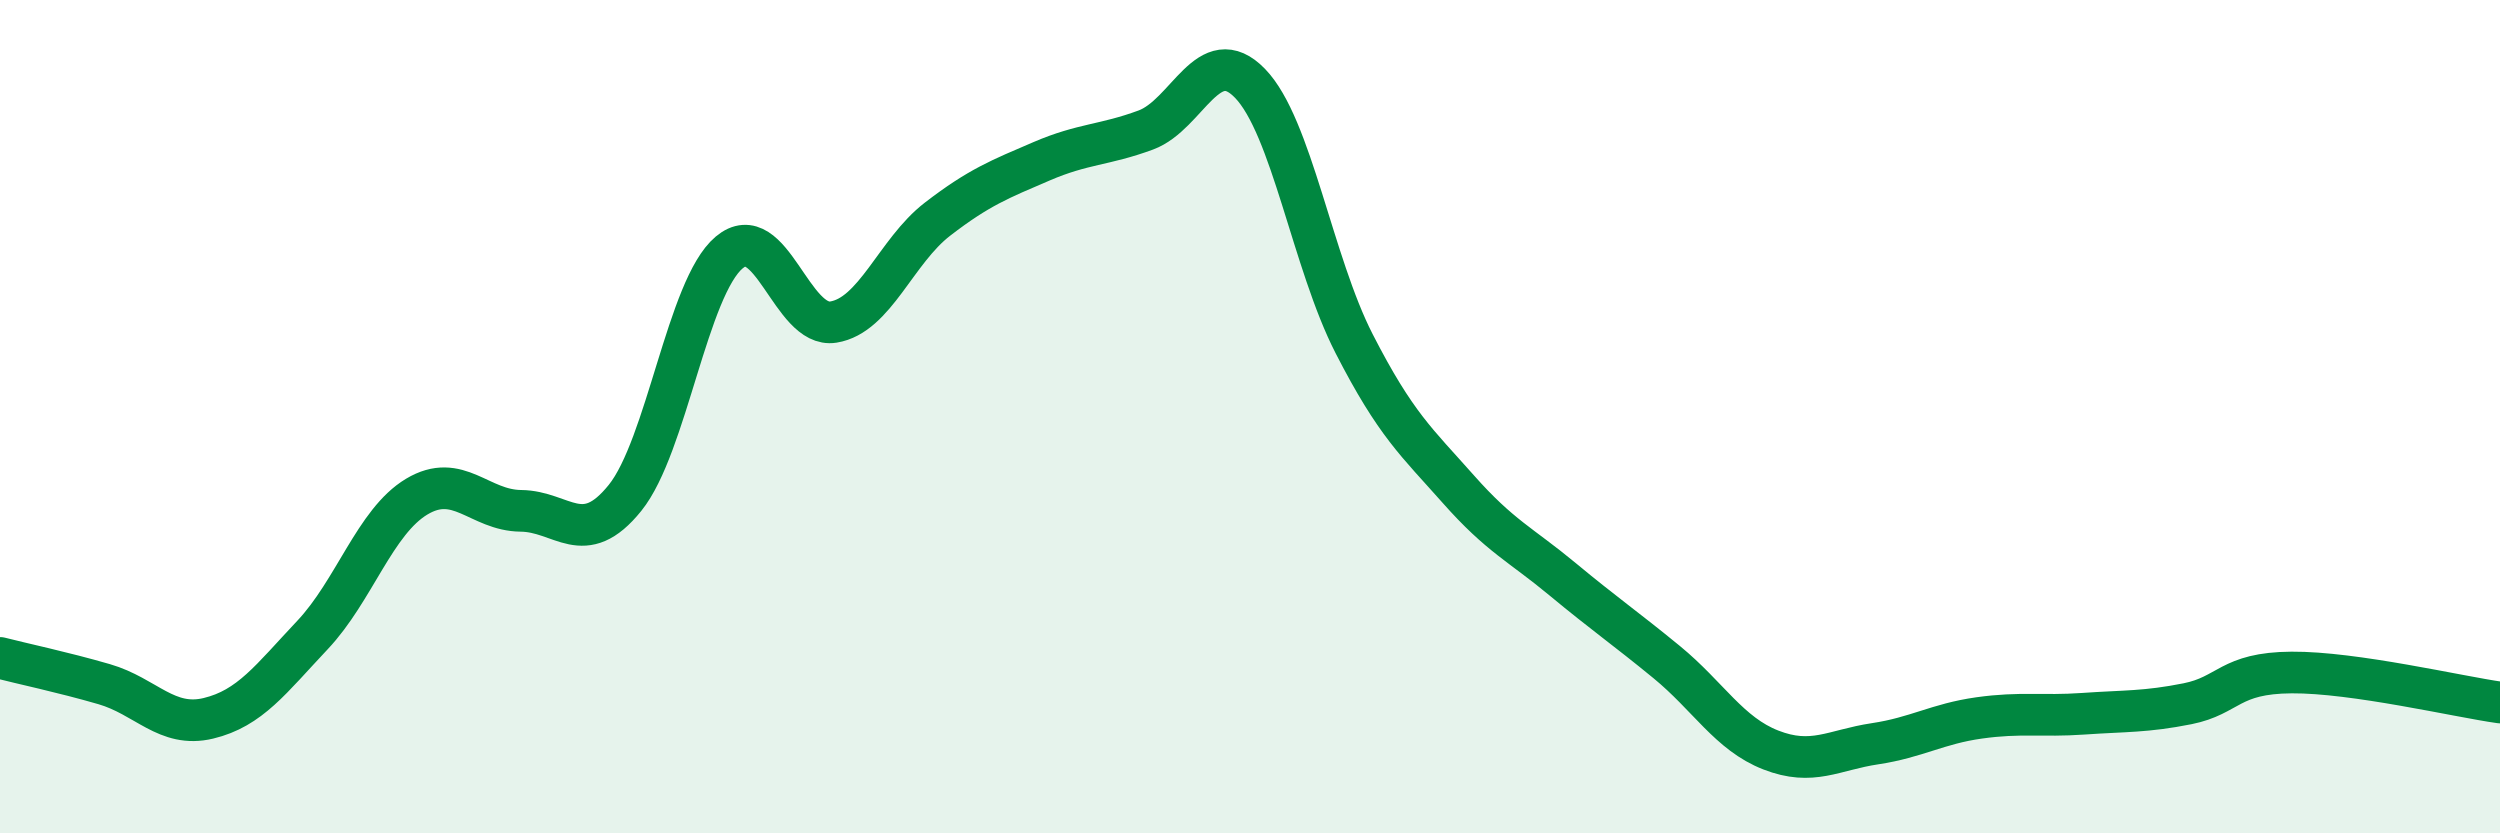
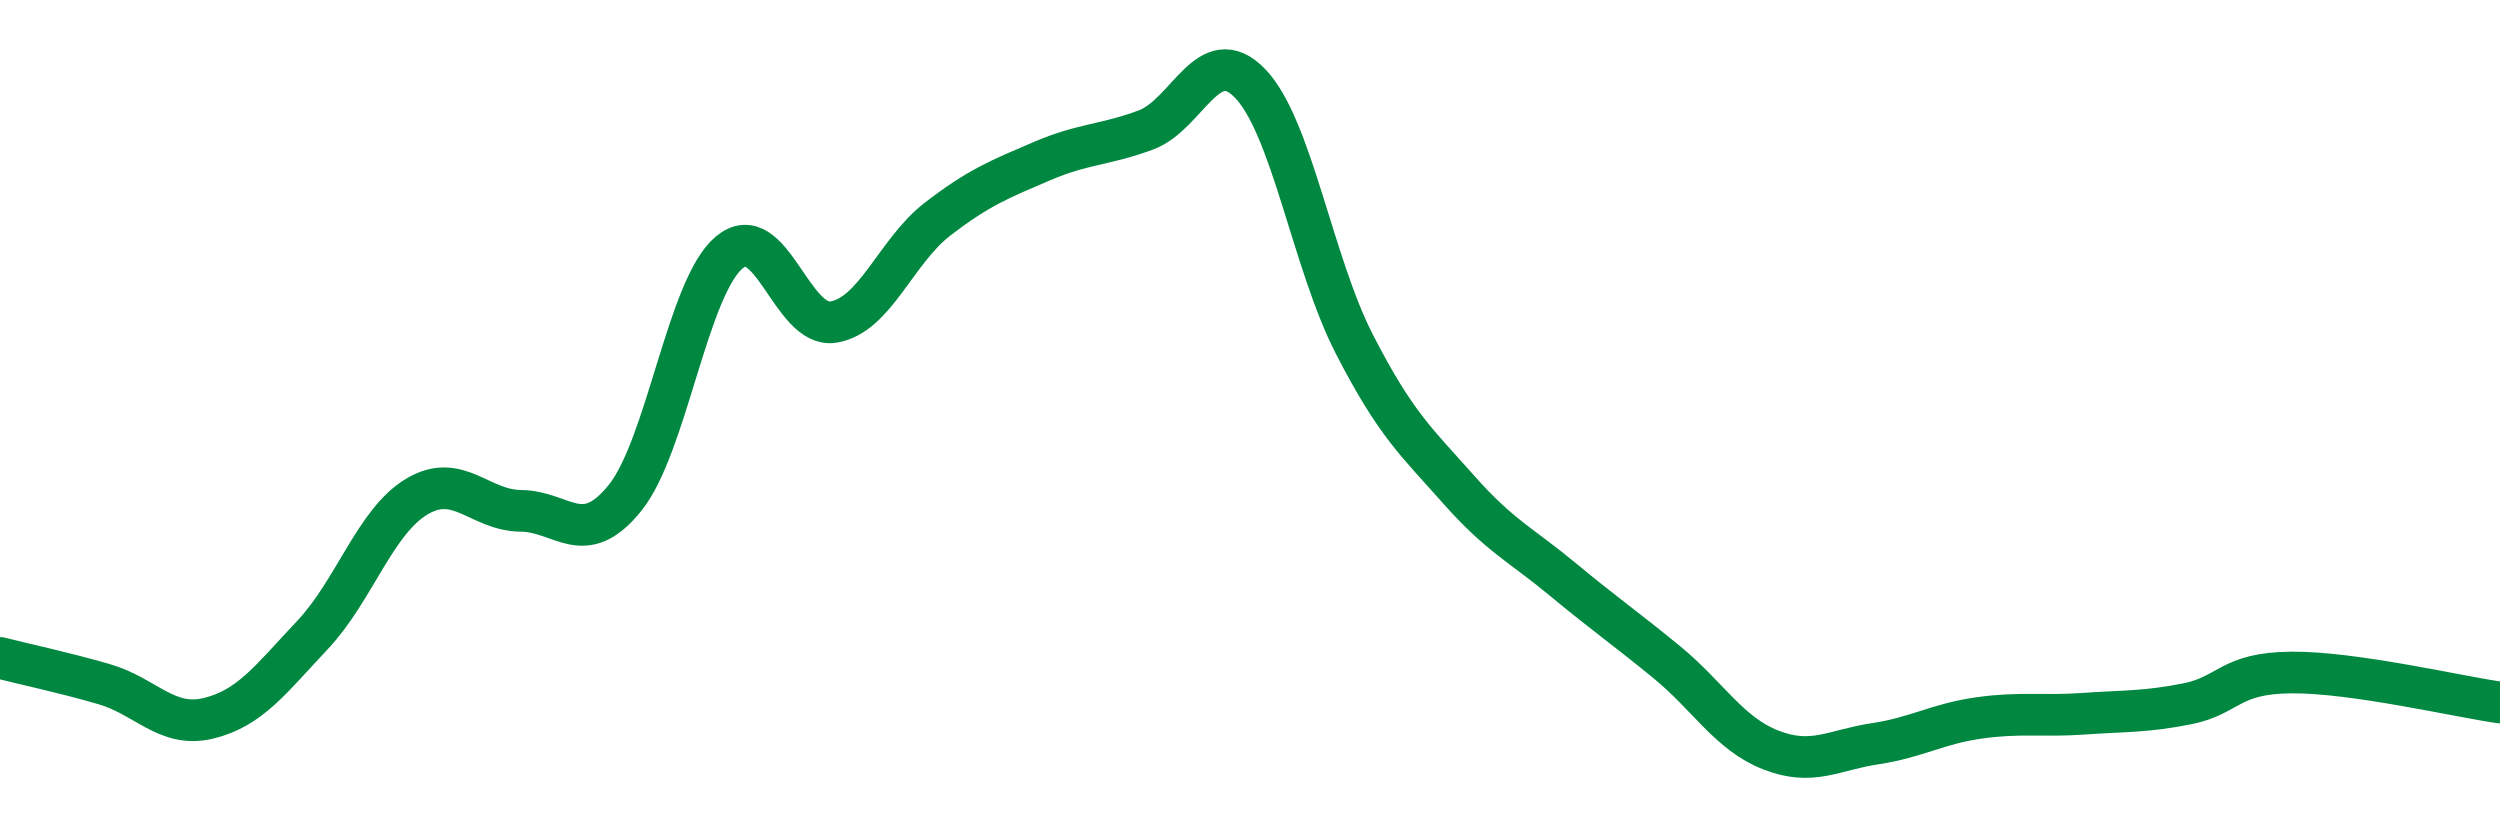
<svg xmlns="http://www.w3.org/2000/svg" width="60" height="20" viewBox="0 0 60 20">
-   <path d="M 0,15.79 C 0.5,15.92 1.5,16.13 2.5,16.42 C 3.5,16.71 4,17.48 5,17.24 C 6,17 6.5,16.3 7.5,15.24 C 8.5,14.18 9,12.52 10,11.92 C 11,11.32 11.5,12.25 12.5,12.26 C 13.5,12.27 14,13.19 15,11.95 C 16,10.71 16.5,6.9 17.5,6.06 C 18.5,5.22 19,7.89 20,7.73 C 21,7.57 21.5,6.03 22.5,5.26 C 23.5,4.49 24,4.3 25,3.87 C 26,3.44 26.5,3.49 27.5,3.12 C 28.5,2.75 29,0.97 30,2 C 31,3.03 31.5,6.3 32.5,8.25 C 33.5,10.2 34,10.61 35,11.74 C 36,12.87 36.5,13.07 37.5,13.9 C 38.5,14.73 39,15.07 40,15.89 C 41,16.71 41.5,17.61 42.5,18 C 43.5,18.39 44,18 45,17.85 C 46,17.7 46.5,17.37 47.5,17.23 C 48.5,17.09 49,17.2 50,17.13 C 51,17.06 51.5,17.09 52.5,16.89 C 53.5,16.69 53.5,16.15 55,16.14 C 56.5,16.13 59,16.72 60,16.86L60 20L0 20Z" fill="#008740" opacity="0.1" stroke-linecap="round" stroke-linejoin="round" />
  <path d="M 0,15.79 C 0.5,15.92 1.5,16.13 2.5,16.42 C 3.5,16.71 4,17.48 5,17.24 C 6,17 6.5,16.3 7.5,15.24 C 8.5,14.18 9,12.52 10,11.92 C 11,11.32 11.5,12.25 12.5,12.26 C 13.5,12.27 14,13.19 15,11.95 C 16,10.71 16.5,6.9 17.5,6.06 C 18.5,5.22 19,7.89 20,7.73 C 21,7.57 21.5,6.03 22.5,5.26 C 23.5,4.49 24,4.3 25,3.87 C 26,3.44 26.5,3.49 27.5,3.12 C 28.5,2.75 29,0.97 30,2 C 31,3.03 31.5,6.3 32.5,8.25 C 33.5,10.2 34,10.61 35,11.74 C 36,12.87 36.5,13.07 37.5,13.9 C 38.5,14.73 39,15.07 40,15.89 C 41,16.71 41.5,17.61 42.5,18 C 43.5,18.39 44,18 45,17.85 C 46,17.7 46.5,17.37 47.5,17.23 C 48.5,17.09 49,17.2 50,17.13 C 51,17.06 51.5,17.09 52.5,16.89 C 53.5,16.69 53.5,16.15 55,16.14 C 56.5,16.13 59,16.72 60,16.86" stroke="#008740" stroke-width="1" fill="none" stroke-linecap="round" stroke-linejoin="round" />
</svg>